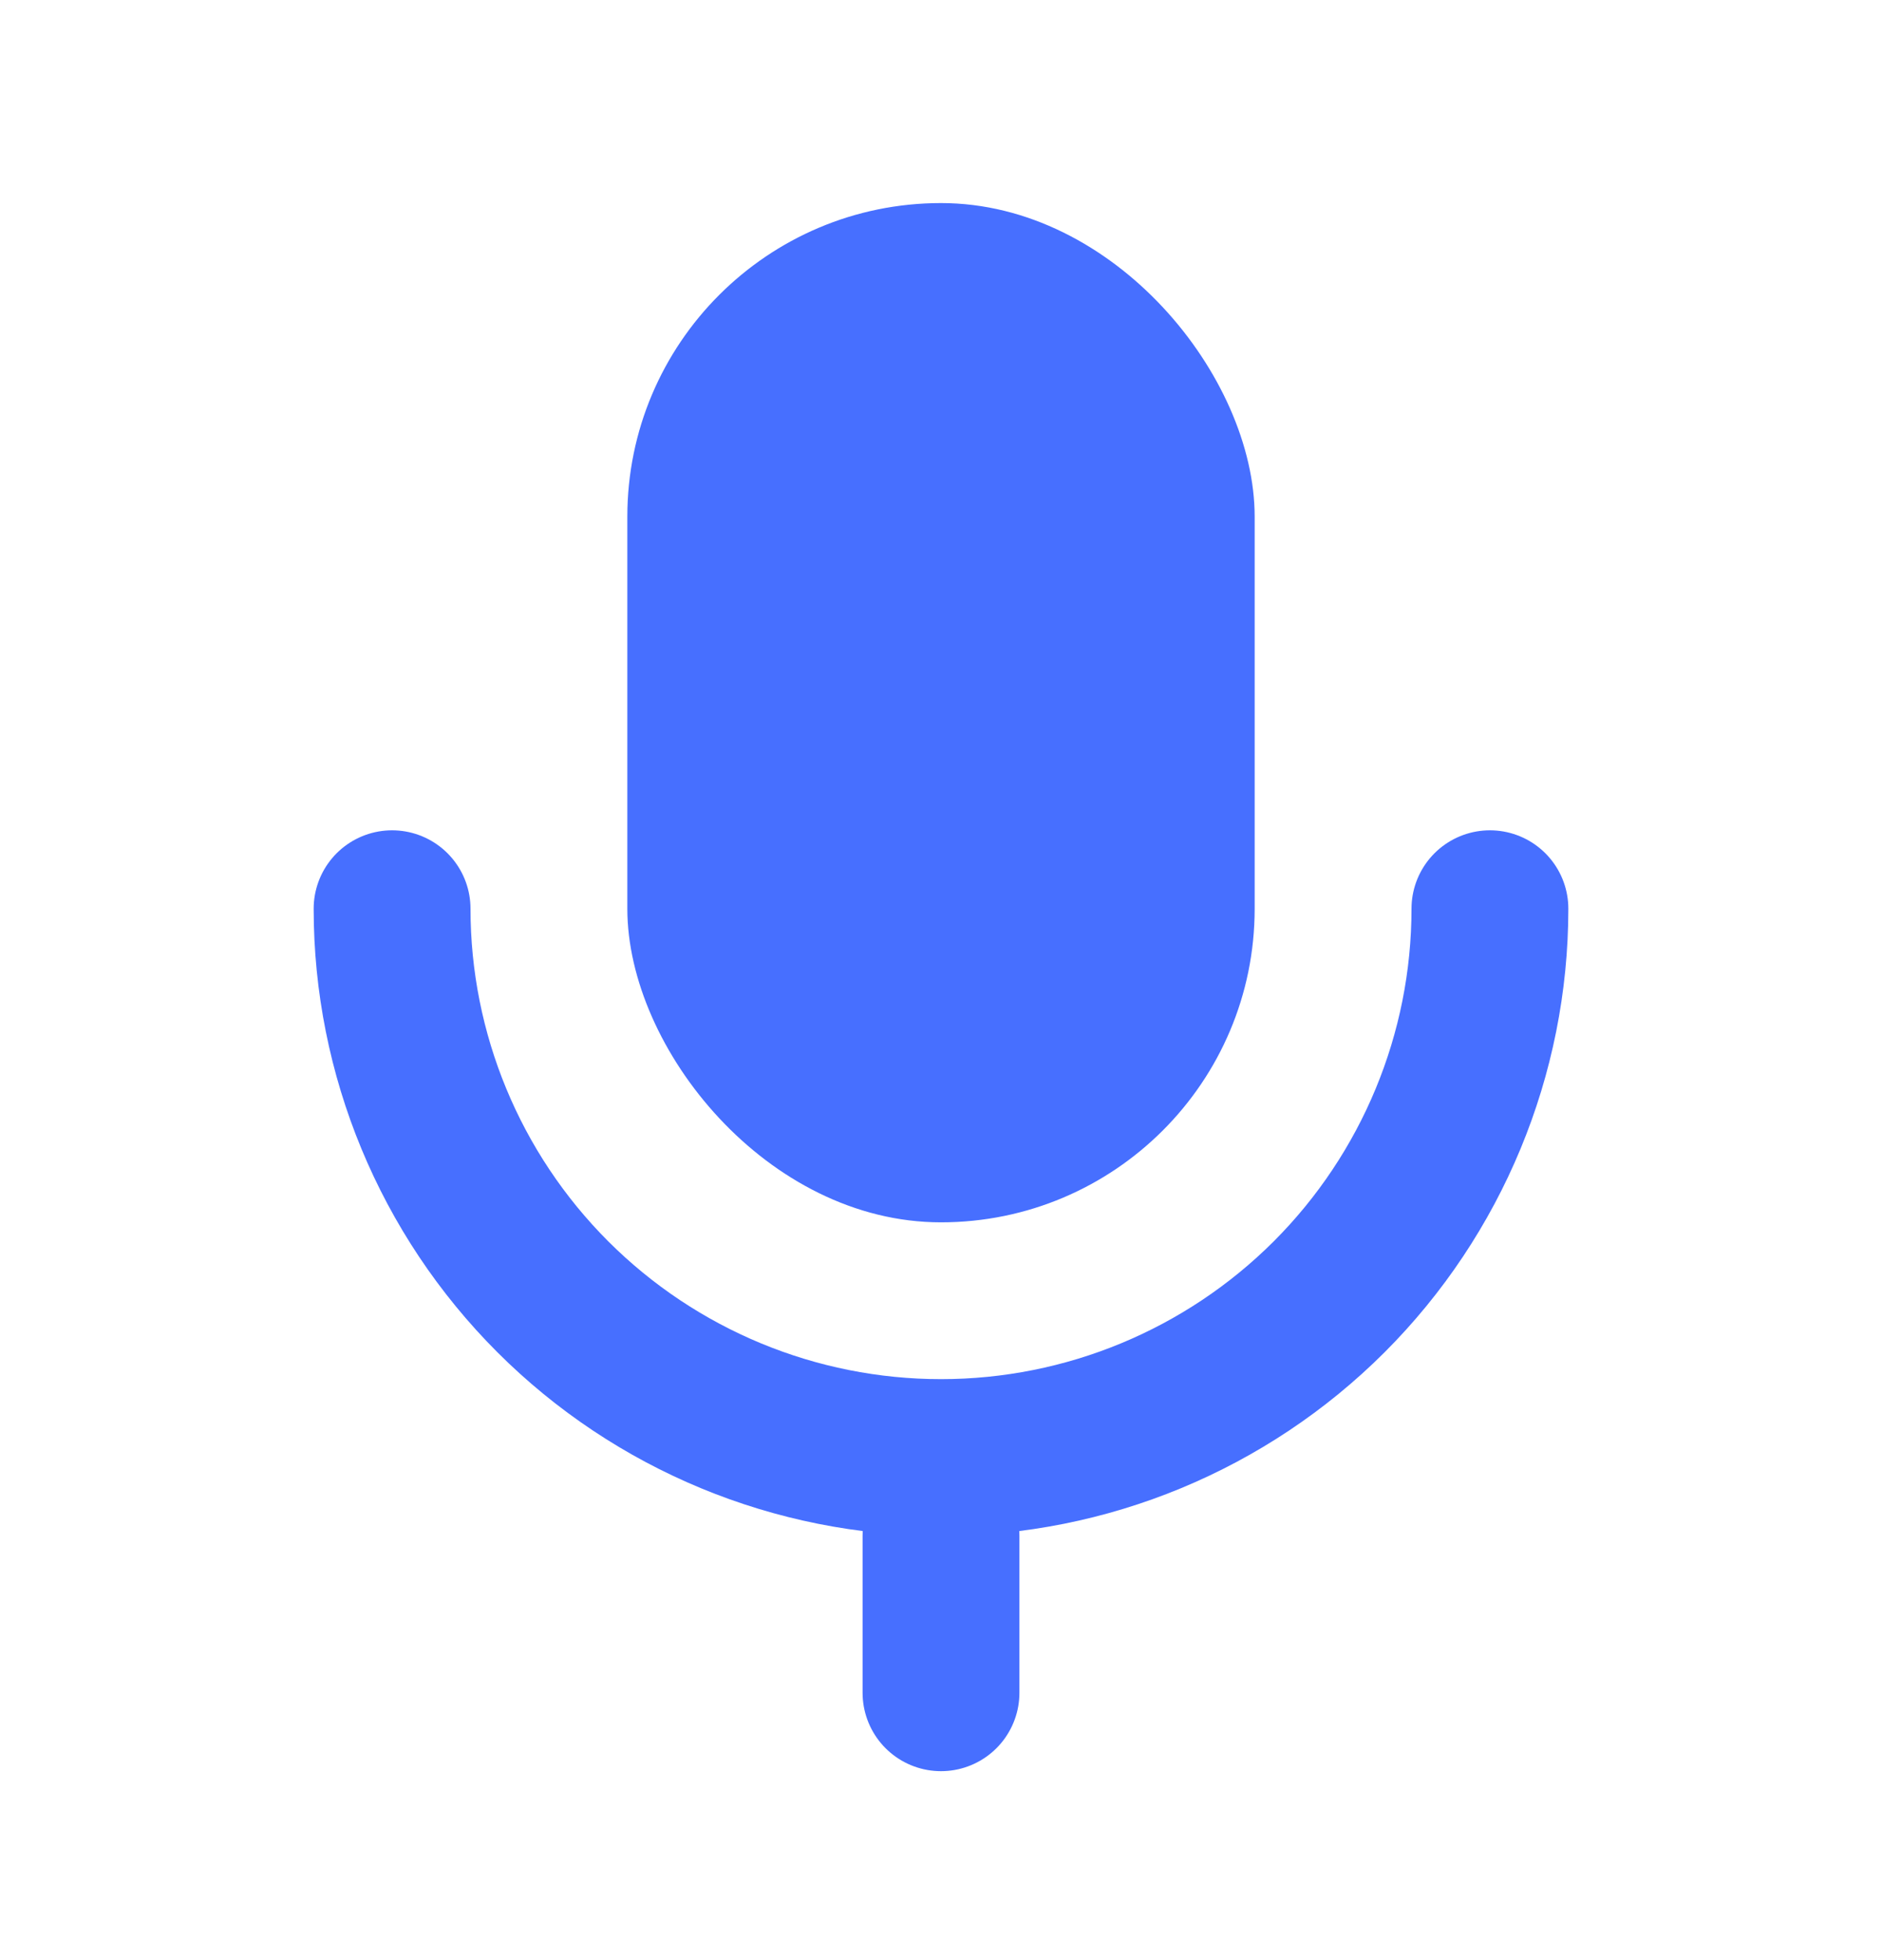
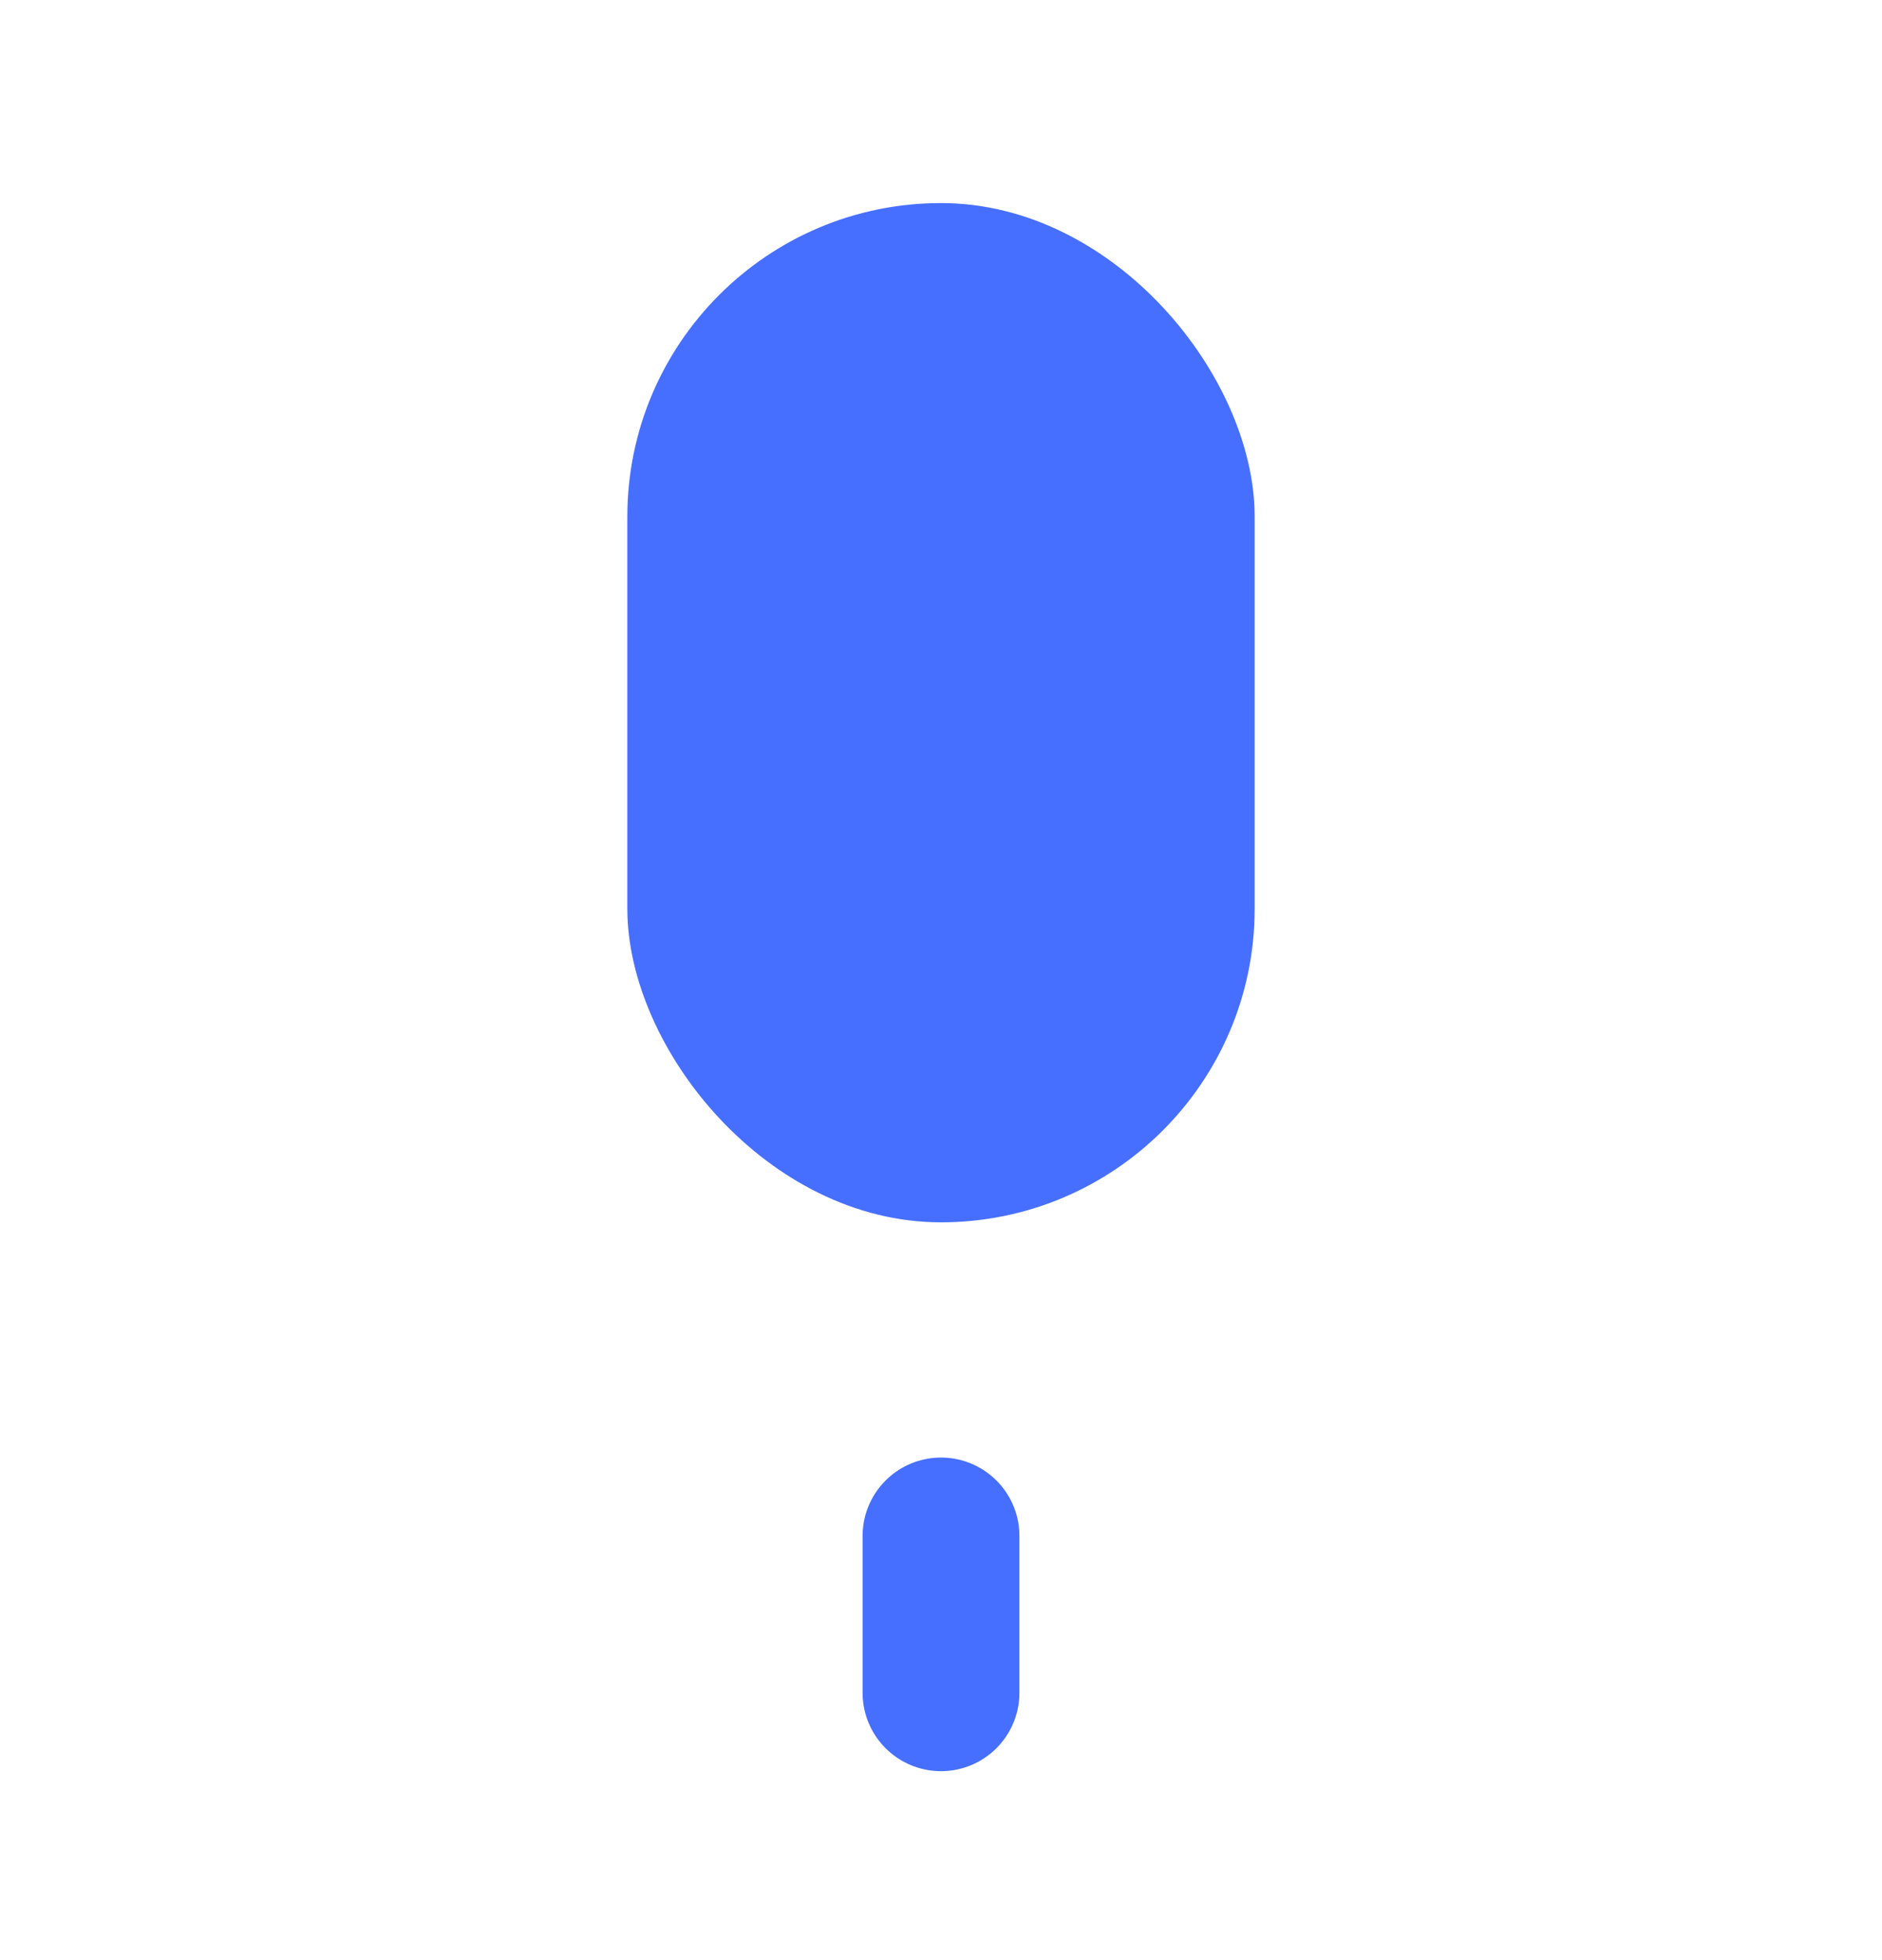
<svg xmlns="http://www.w3.org/2000/svg" width="24" height="25" viewBox="0 0 24 25" fill="none">
  <rect x="8" y="2.59" width="8" height="13" rx="4" fill="#476FFF" />
-   <path d="M5 11.59C5 13.446 5.737 15.227 7.05 16.54C8.363 17.852 10.143 18.59 12 18.59C13.857 18.59 15.637 17.852 16.95 16.54C18.262 15.227 19 13.446 19 11.59" stroke="#476FFF" stroke-width="2" stroke-linecap="round" stroke-linejoin="round" />
  <path d="M12 21.59V19.59" stroke="#476FFF" stroke-width="2" stroke-linecap="round" stroke-linejoin="round" />
</svg>